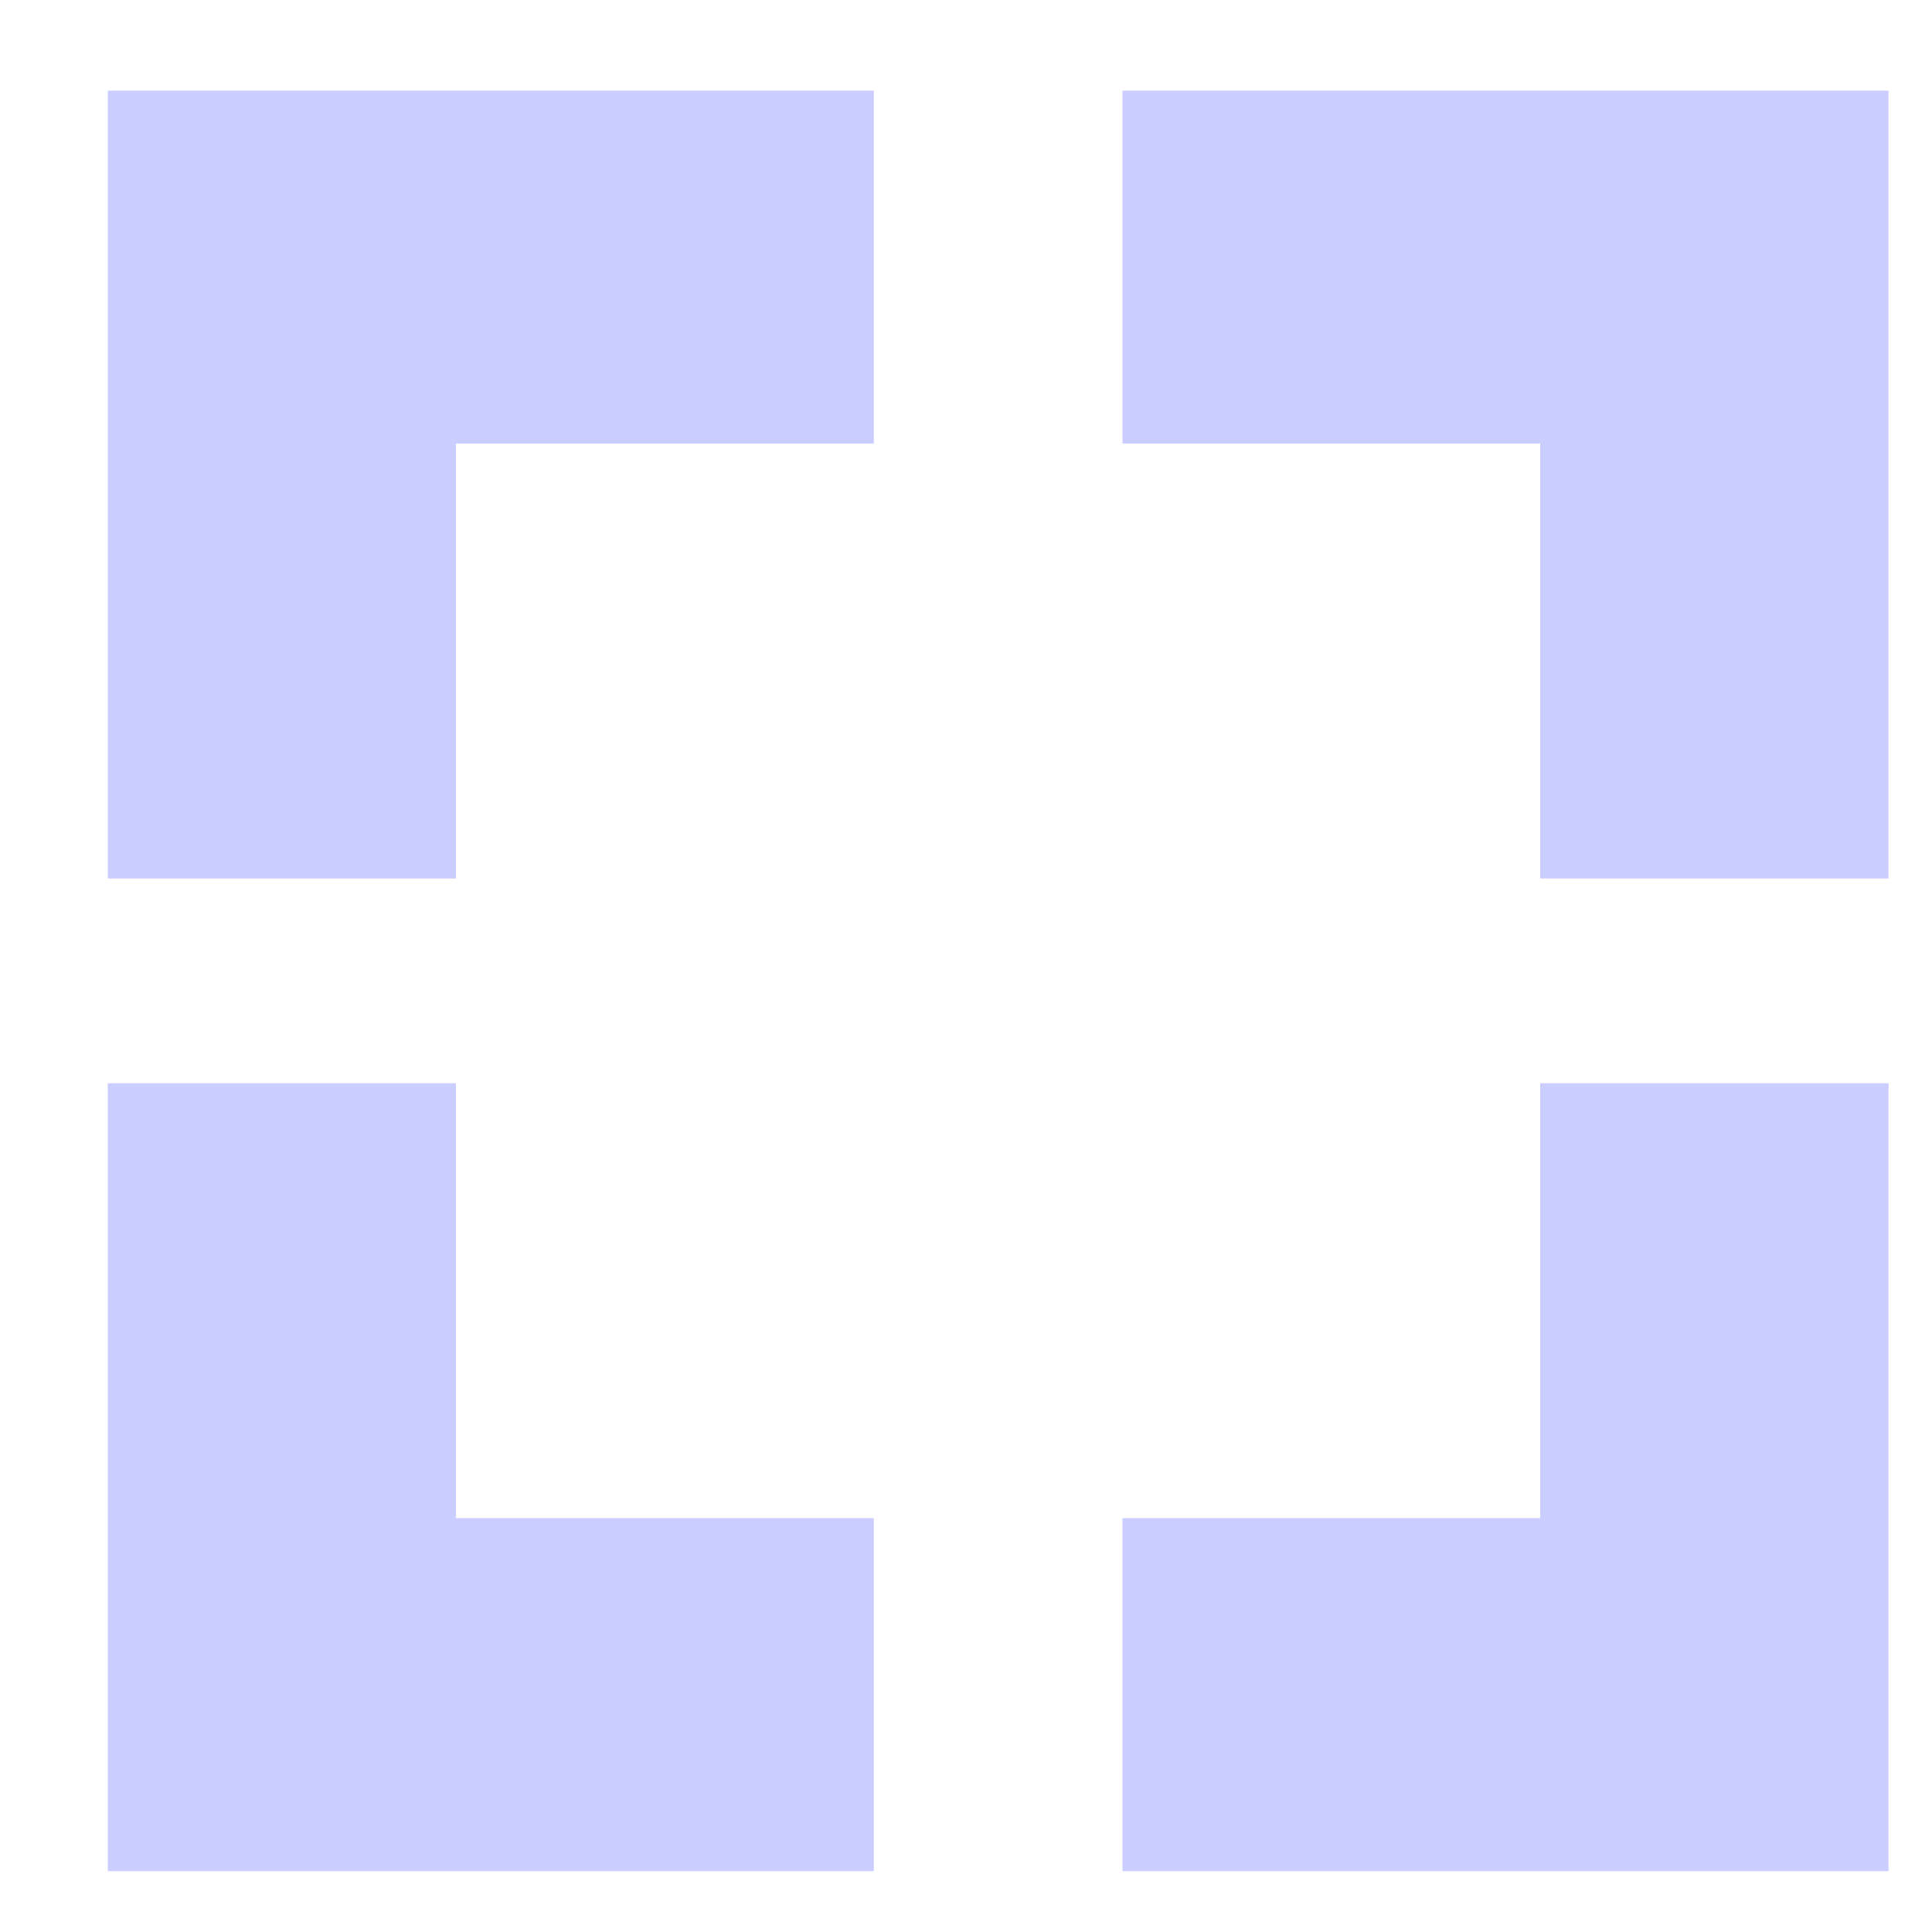
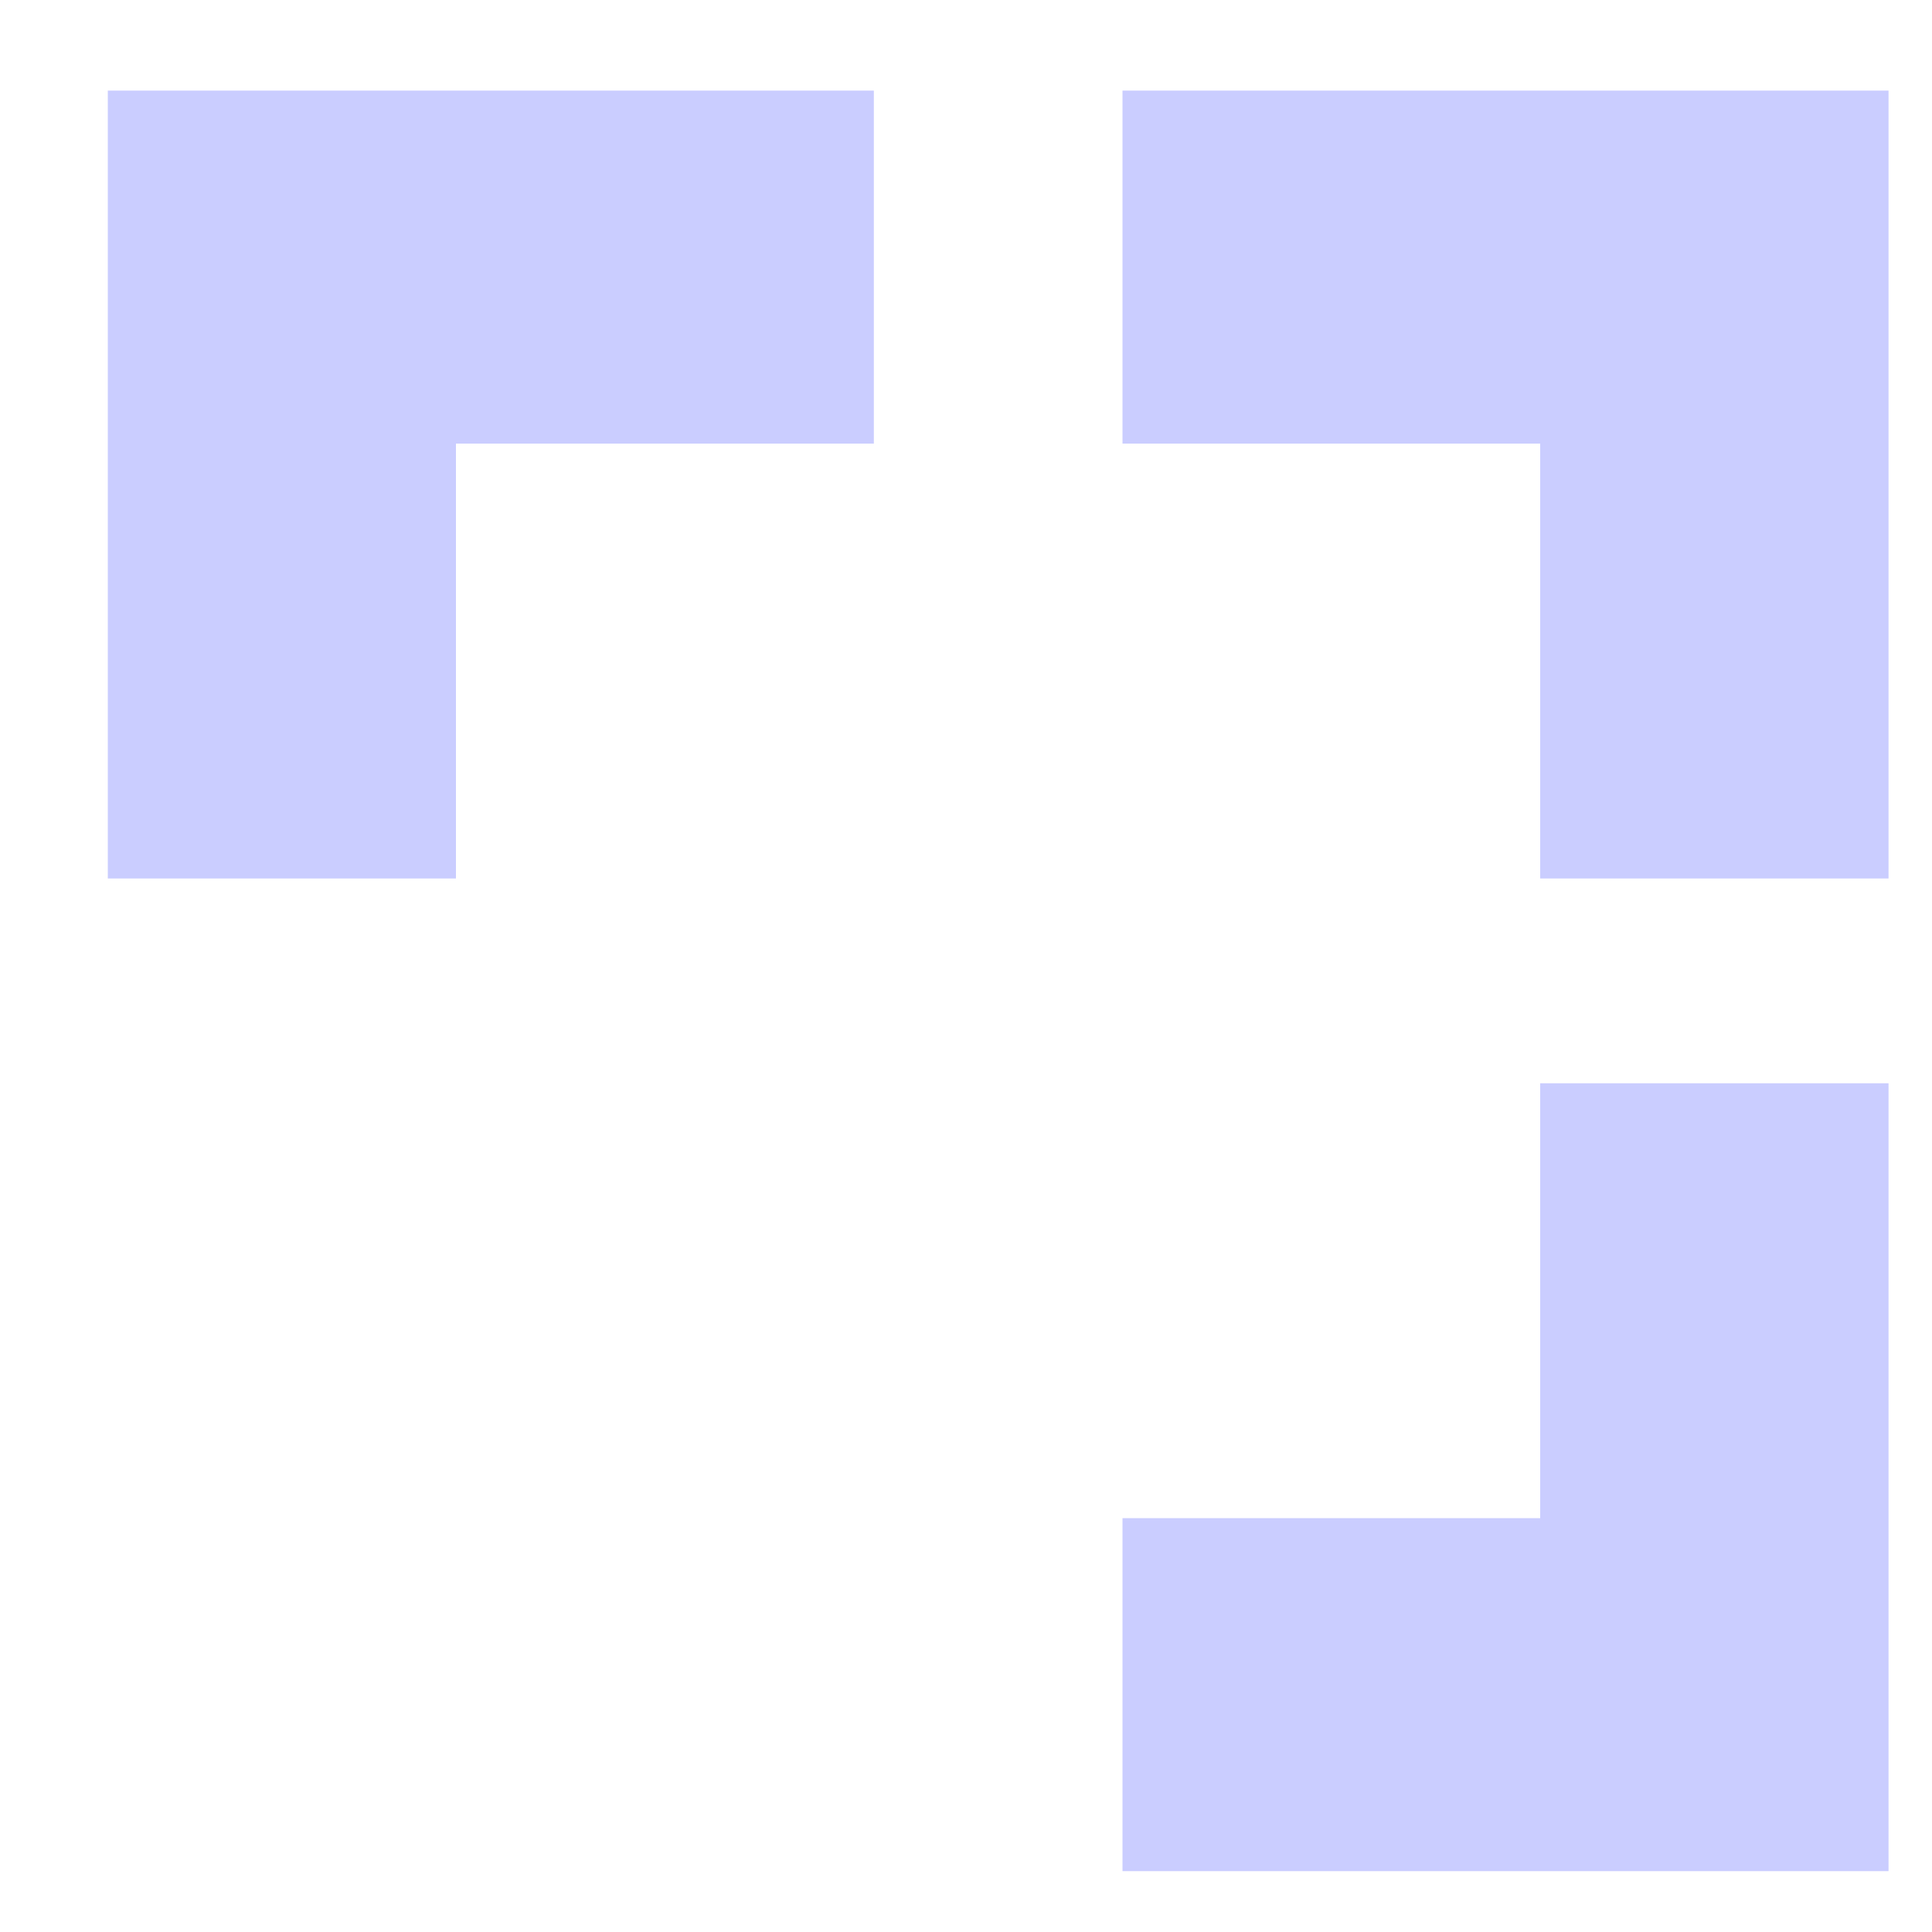
<svg xmlns="http://www.w3.org/2000/svg" width="10" height="10" viewBox="0 0 10 10" fill="none">
  <path d="M4.523 0.469H0.558V4.547H2.36V2.296H4.523V0.469Z" fill="#CACDFF" />
-   <path d="M4.523 9.685H0.558V5.607H2.36V7.858H4.523V9.685Z" fill="#CACDFF" />
  <path d="M5.81 0.469H9.775V4.547H7.972V2.296H5.81V0.469Z" fill="#CACDFF" />
  <path d="M5.81 9.685H9.775V5.607H7.972V7.858H5.81V9.685Z" fill="#CACDFF" />
</svg>